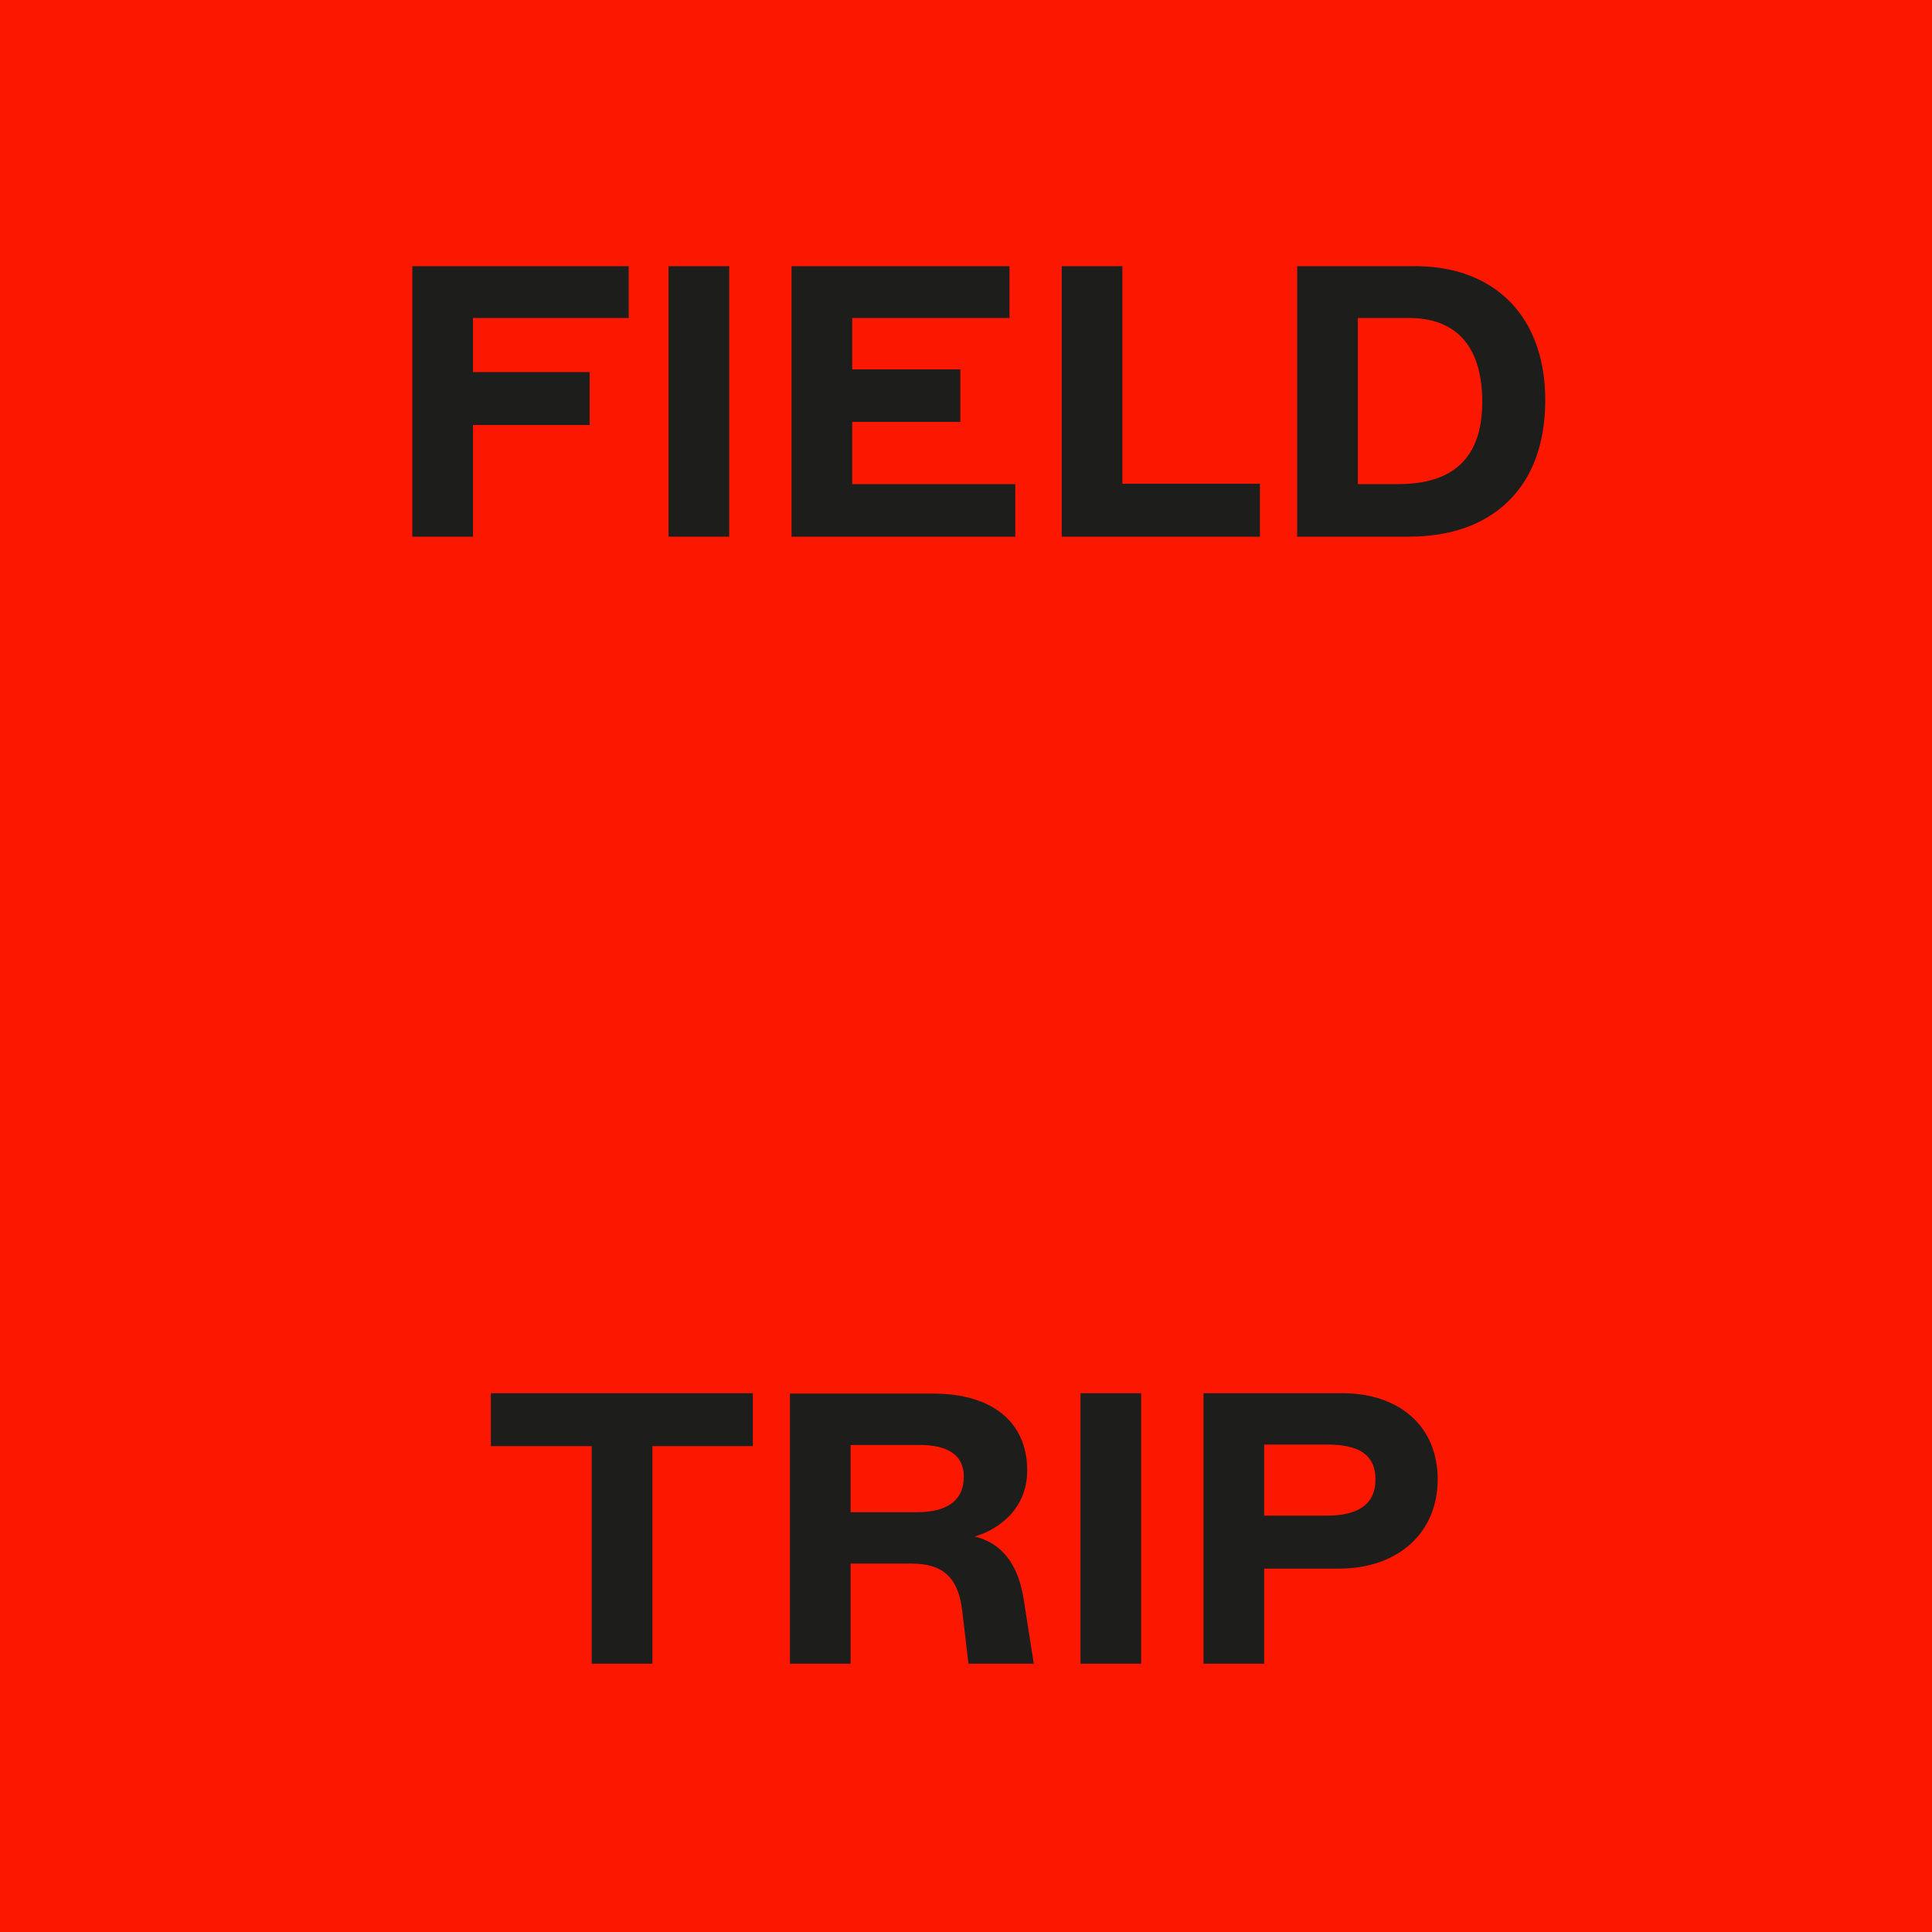
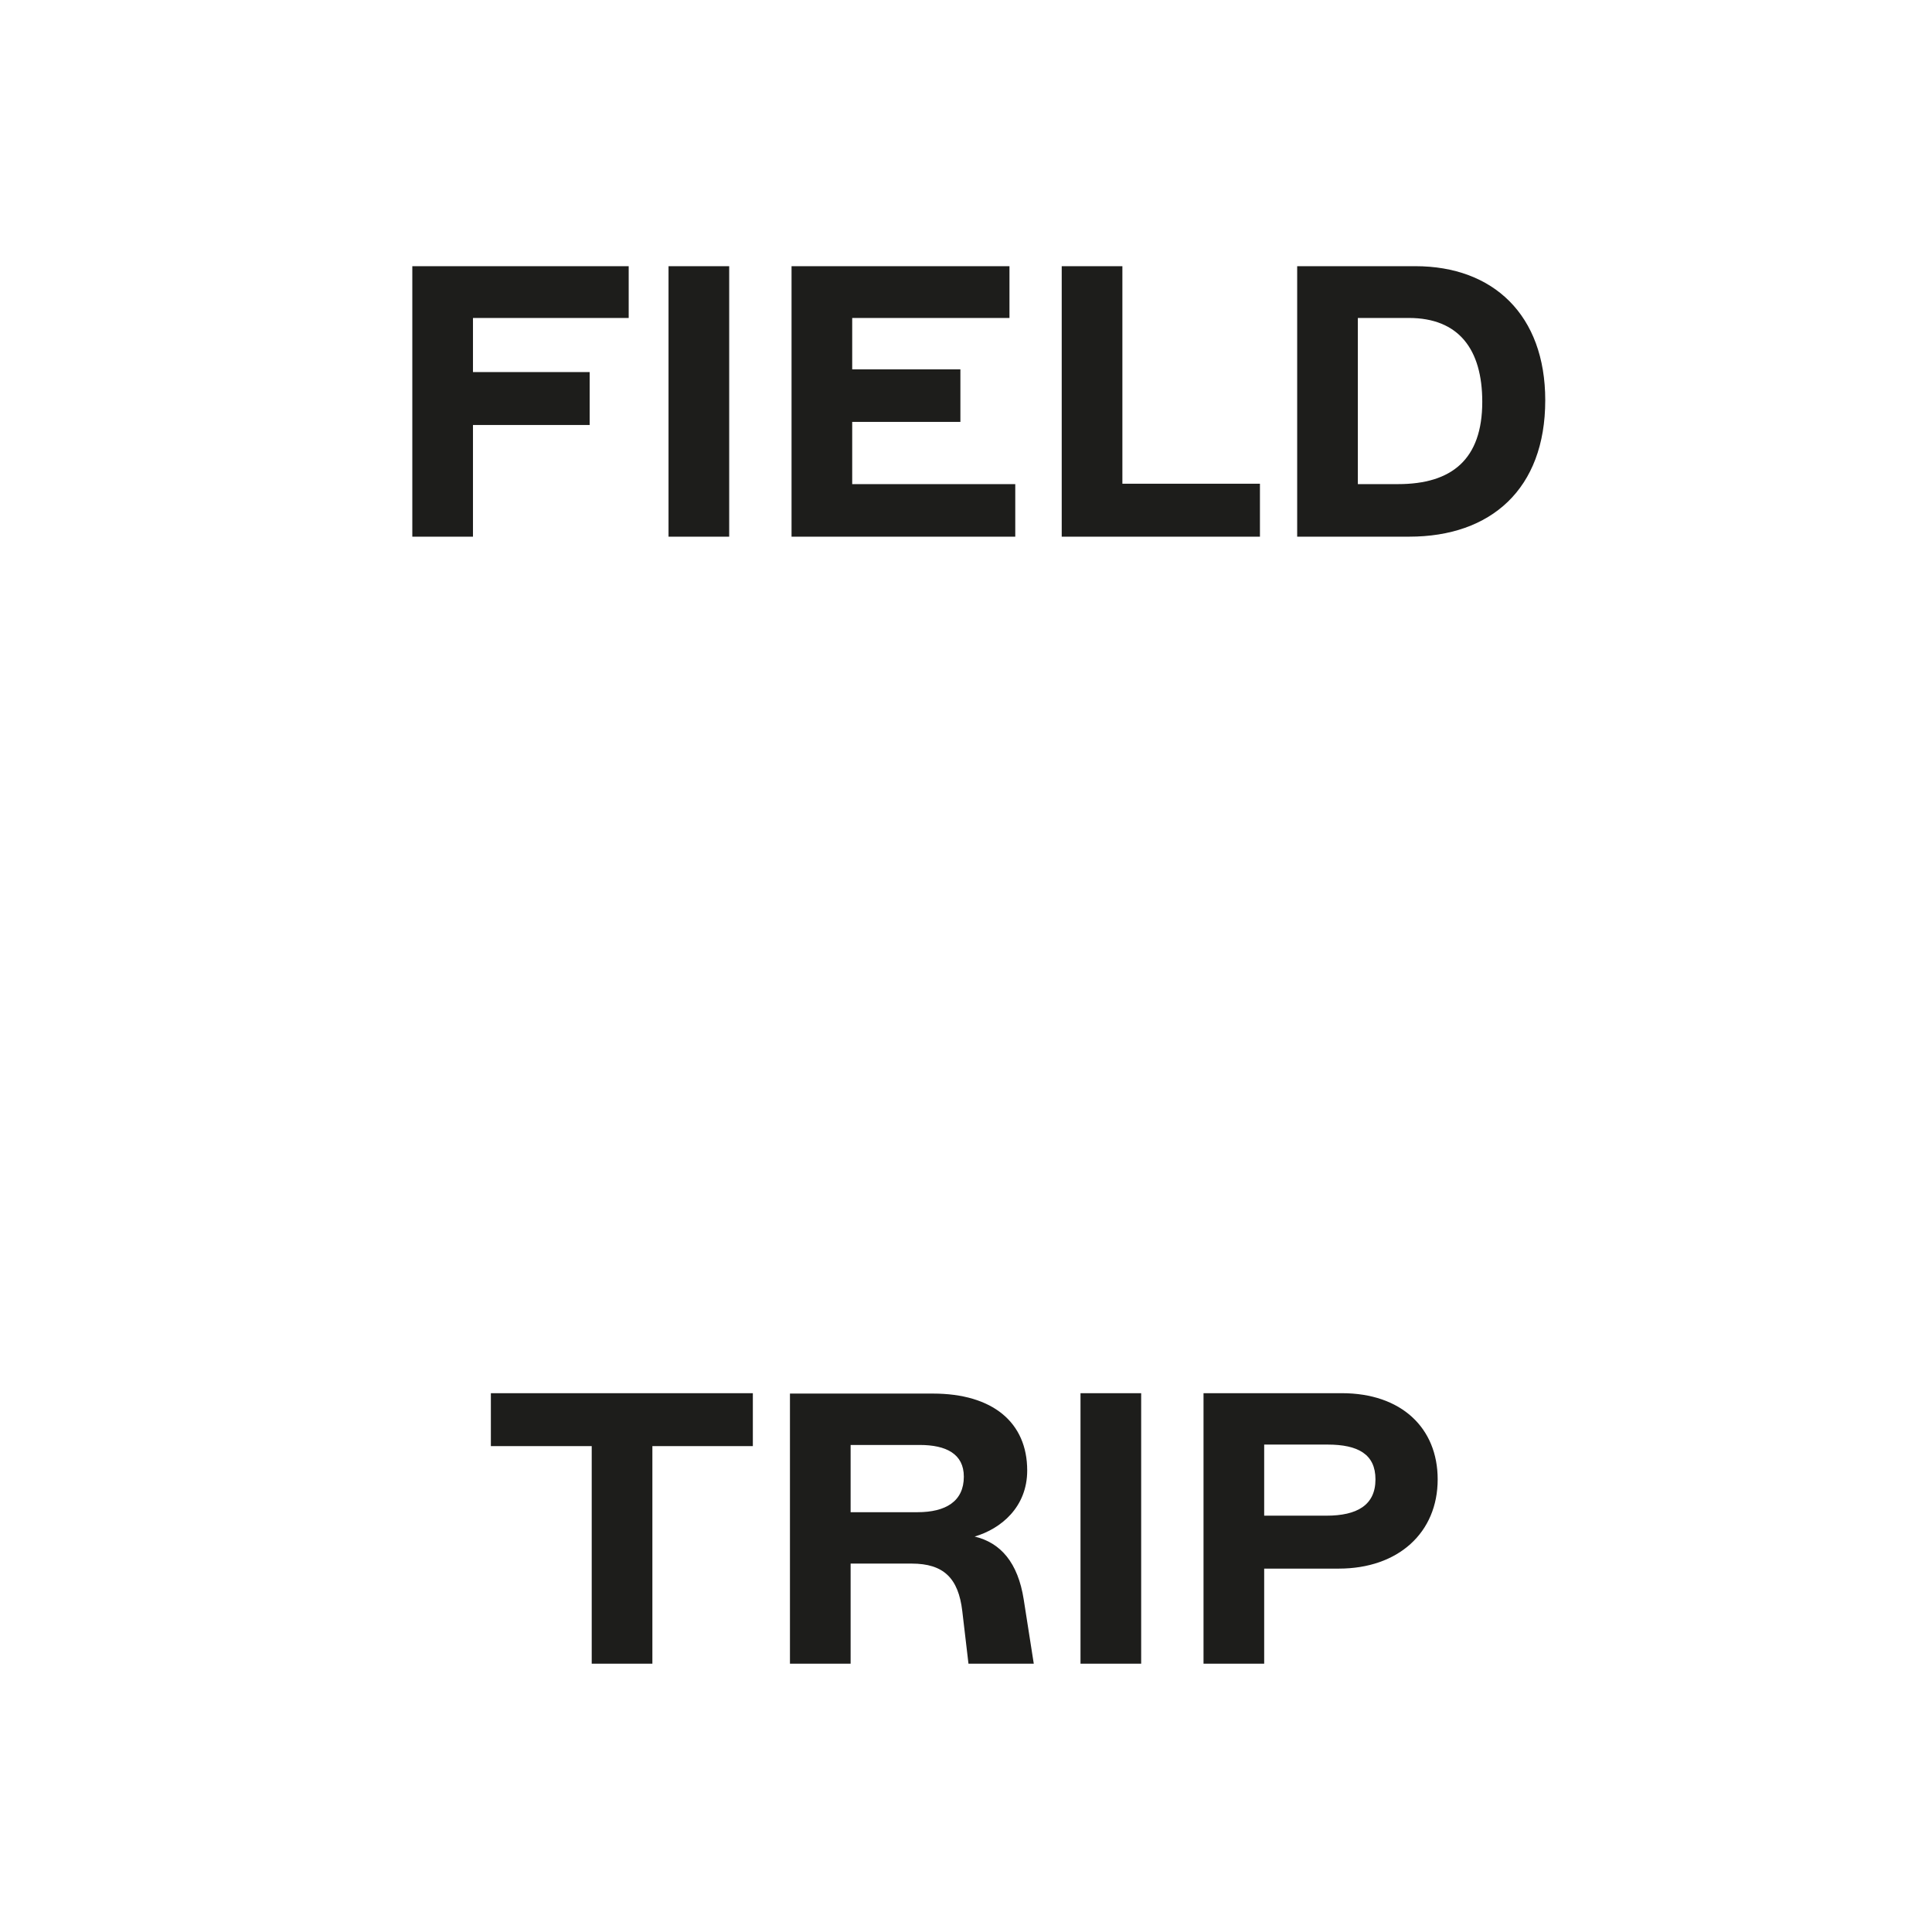
<svg xmlns="http://www.w3.org/2000/svg" fill="none" viewBox="0 0 180 180" height="180" width="180">
-   <rect fill="#FC1700" height="180" width="180" />
  <path fill="#1D1D1B" d="M38.414 50V24.8H58.574V29.624H44.066V34.664H54.938V39.596H44.066V50H38.414ZM62.285 50V24.8H67.937V50H62.285ZM73.746 50V24.8H94.05V29.624H79.398V34.412H89.478V39.308H79.398V45.104H94.59V50H73.746ZM98.918 50V24.8H104.57V45.068H117.386V50H98.918ZM120.855 50V24.8H131.871C139.107 24.8 143.967 29.336 143.967 37.292C143.967 45.572 138.891 50 131.295 50H120.855ZM130.251 45.104C135.255 45.104 138.099 42.8 138.099 37.436C138.099 32.54 135.903 29.624 131.259 29.624H126.507V45.104H130.251Z" />
  <path fill="#1D1D1B" d="M55.129 155V134.732H45.733V129.8H70.141V134.732H60.781V155H55.129ZM73.598 155V129.836H86.918C92.498 129.836 95.702 132.536 95.702 137C95.702 140.42 93.254 142.436 90.806 143.156C93.218 143.732 94.838 145.568 95.378 149.024L96.314 155H90.23L89.654 150.104C89.294 147.044 87.926 145.676 84.938 145.676H79.25V155H73.598ZM85.478 140.888C88.106 140.888 89.798 139.88 89.798 137.576C89.798 135.452 88.142 134.624 85.694 134.624H79.25V140.888H85.478ZM100.668 155V129.8H106.32V155H100.668ZM112.129 155V129.8H125.017C130.561 129.8 133.945 133.04 133.945 137.828C133.945 142.796 130.273 146.144 124.729 146.144H117.781V155H112.129ZM123.577 141.212C126.421 141.212 128.149 140.24 128.149 137.828C128.149 135.488 126.529 134.588 123.685 134.588H117.781V141.212H123.577Z" />
</svg>